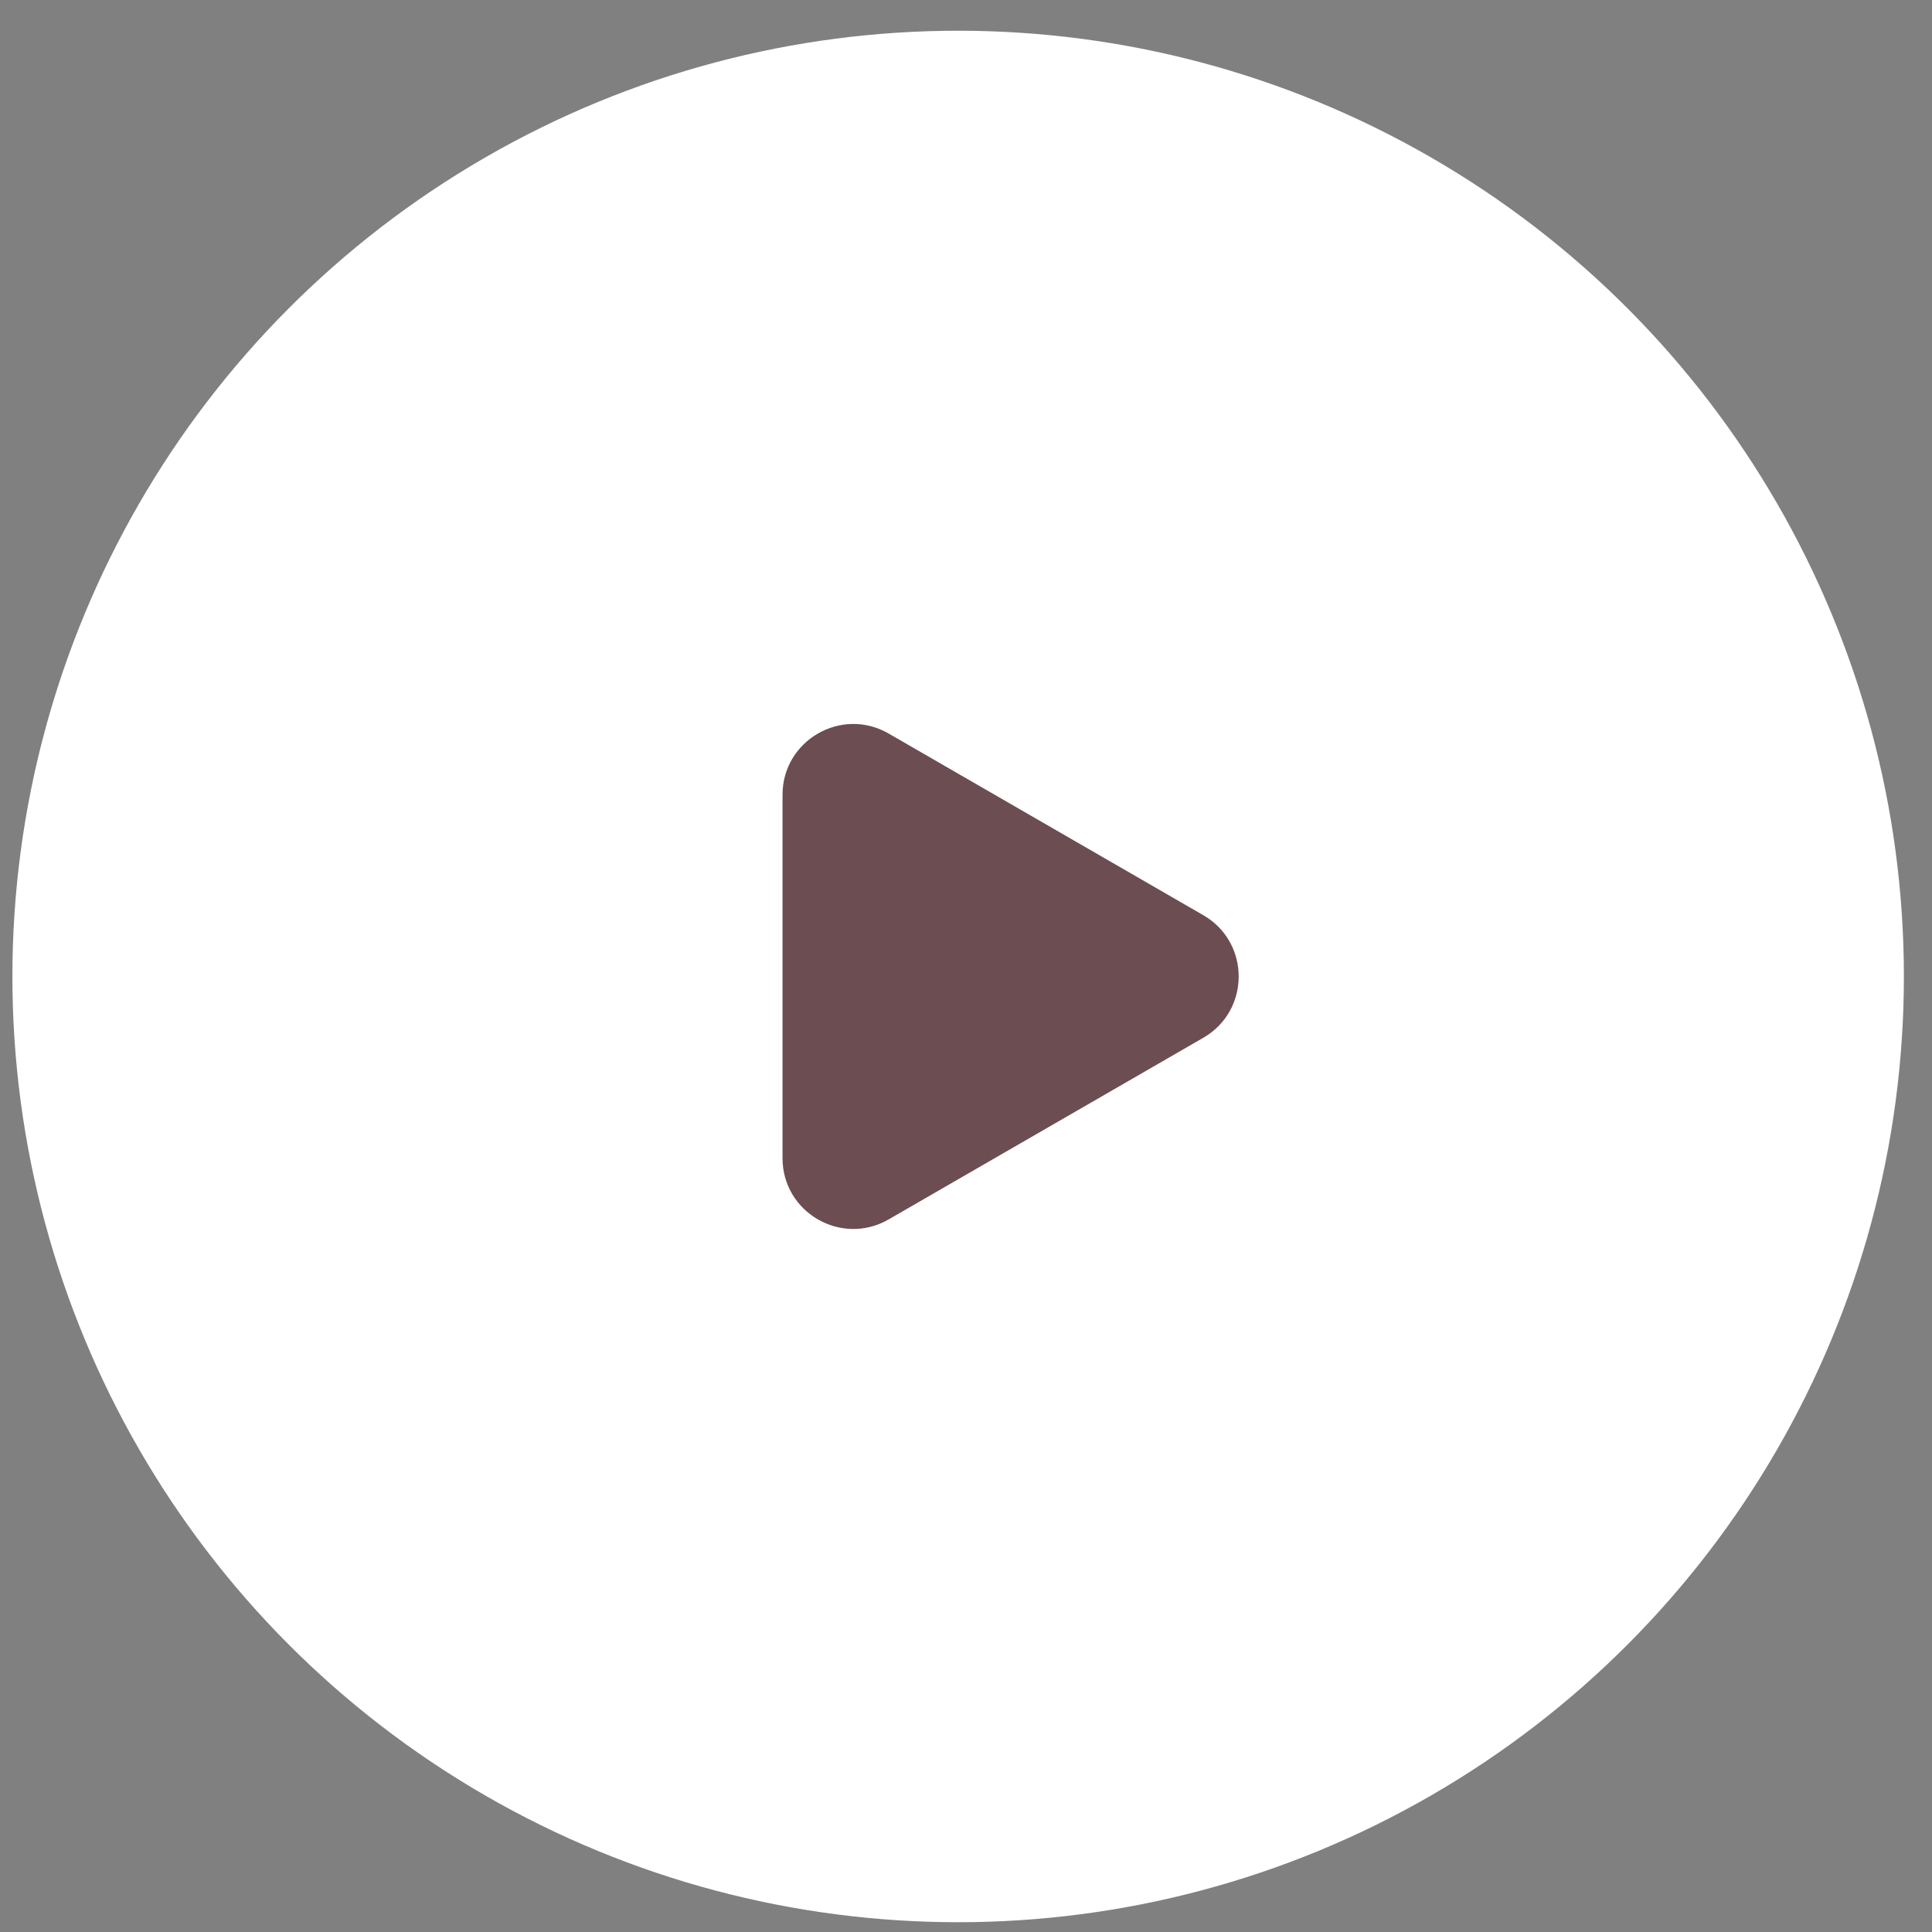
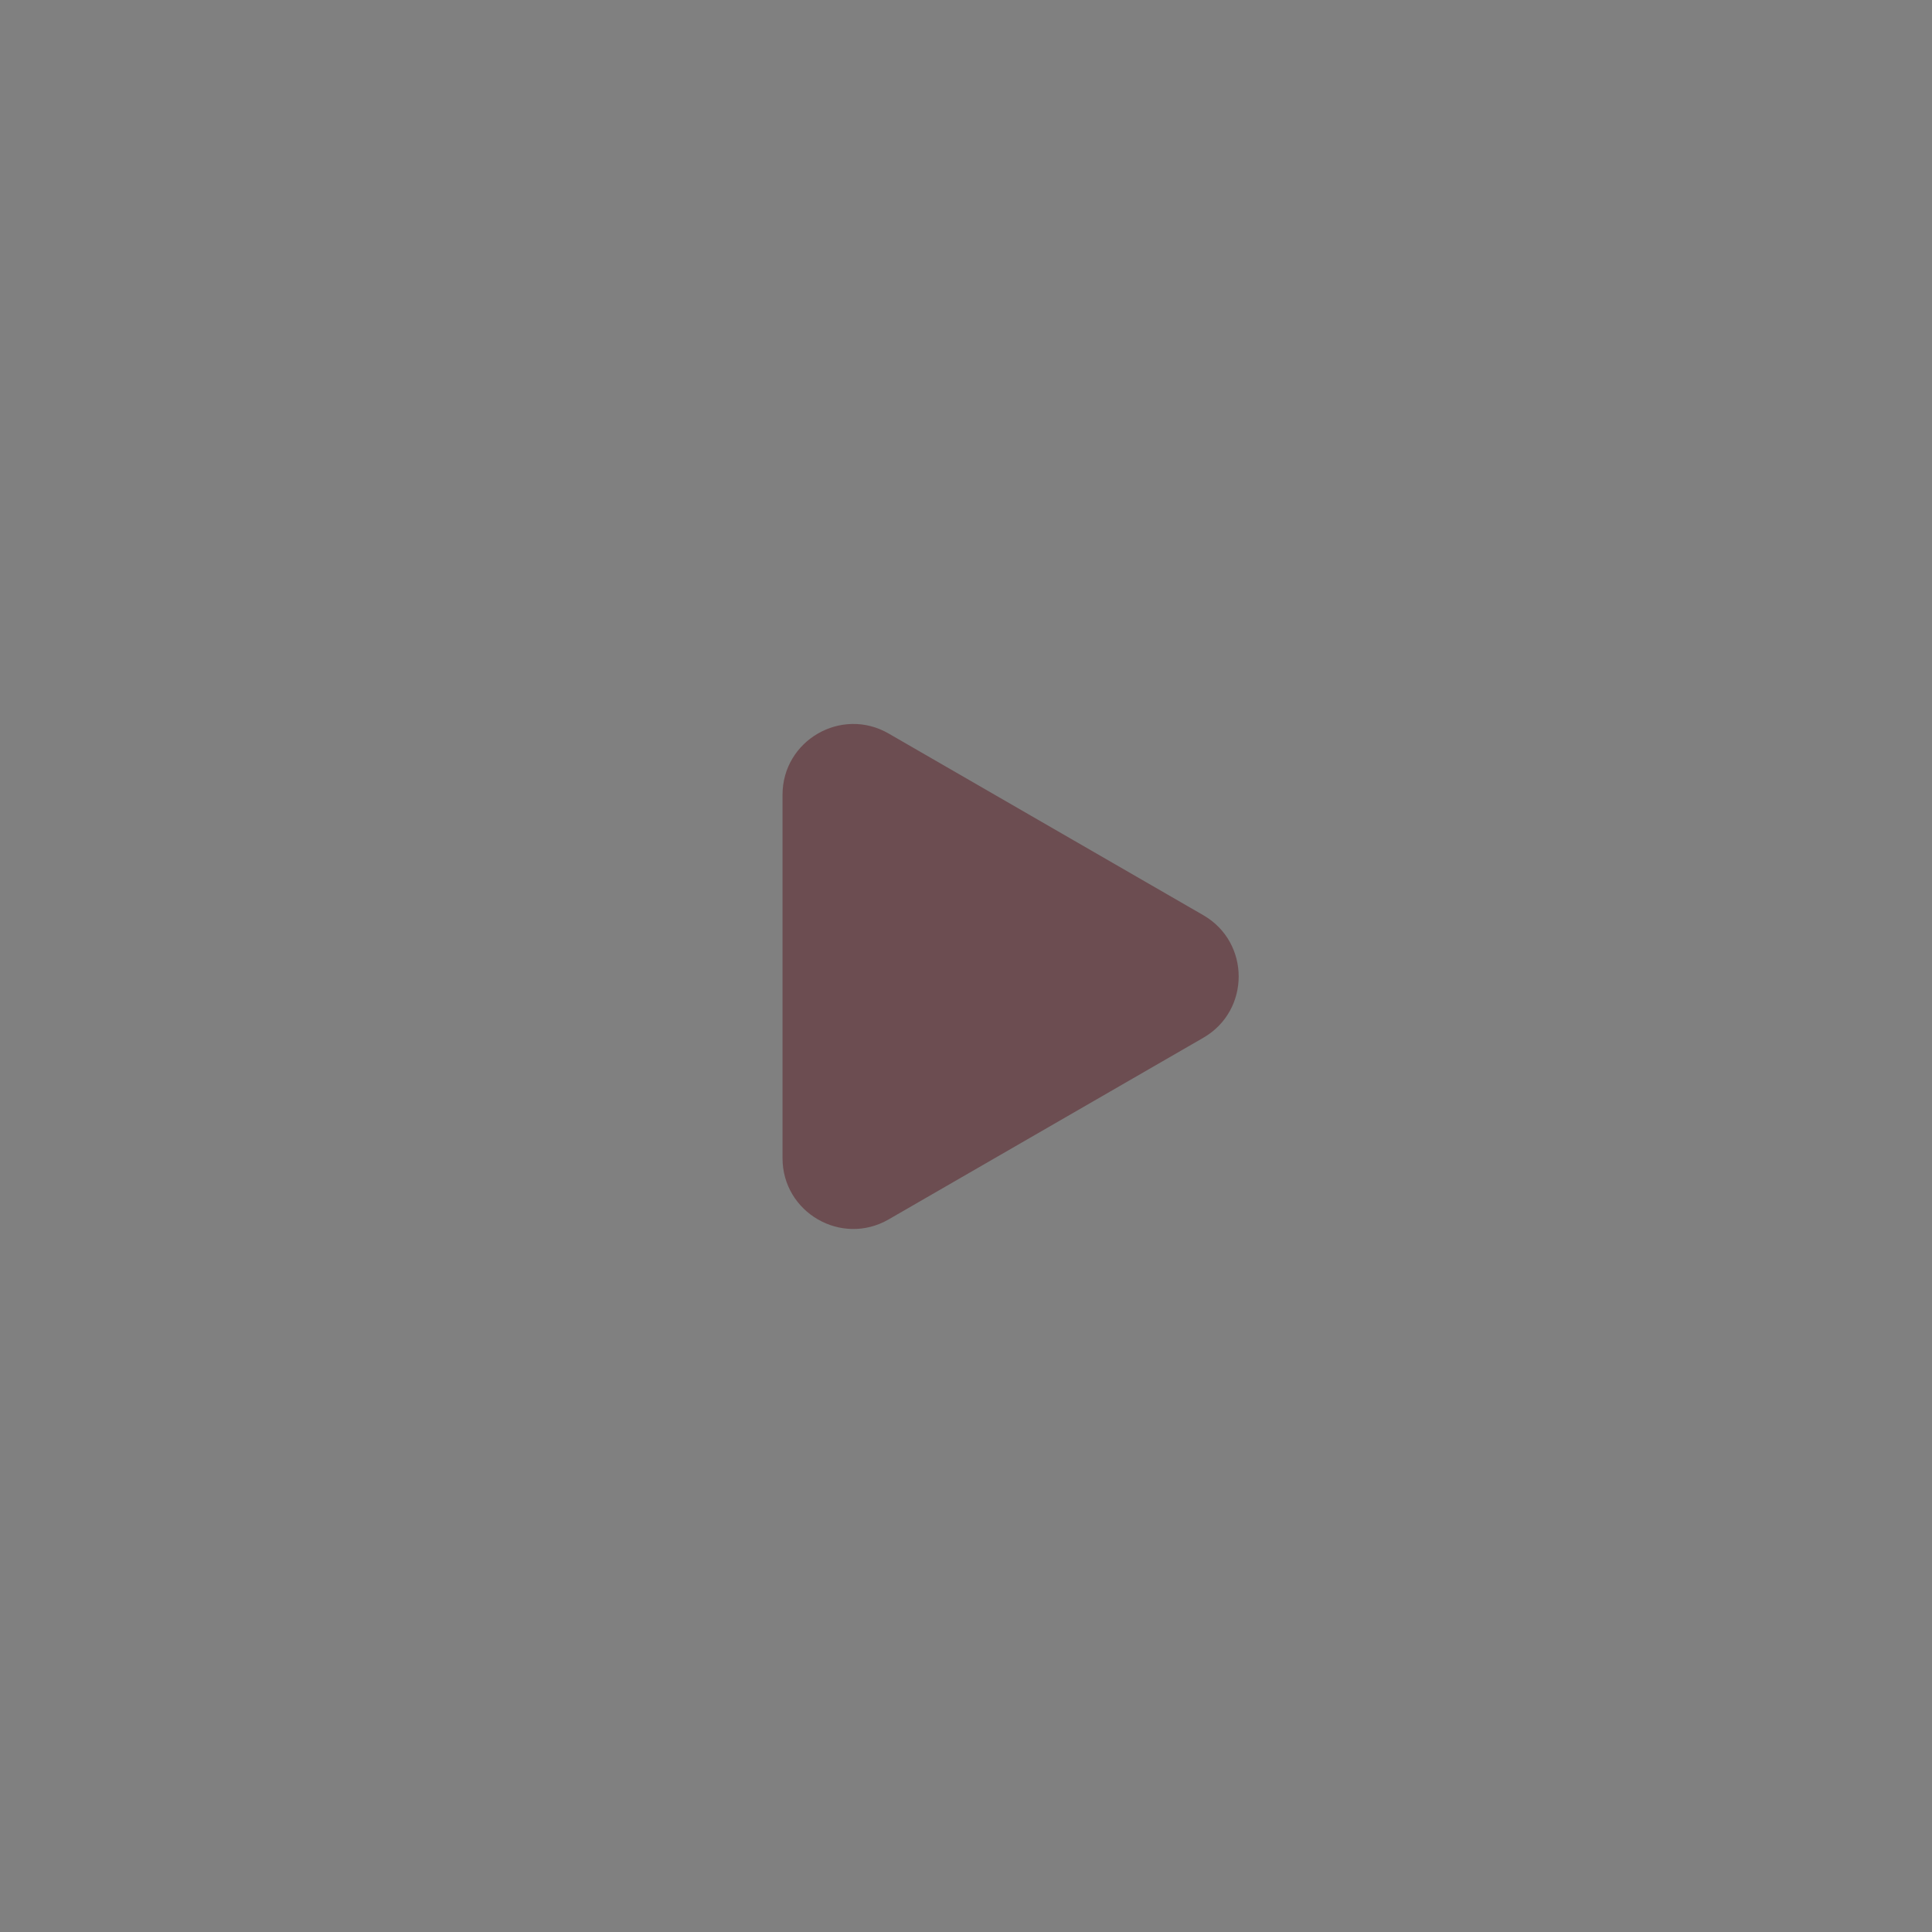
<svg xmlns="http://www.w3.org/2000/svg" width="62" height="62" viewBox="0 0 62 62" fill="none">
  <rect x="0" y="0" width="62" height="62" fill="#808080" stroke="none" />
-   <circle cx="30.748" cy="31.336" r="30.35" fill="white" />
  <path d="M38.616 29.37C40.129 30.244 40.129 32.429 38.616 33.303L28.518 39.132C27.005 40.006 25.112 38.914 25.112 37.166L25.112 25.506C25.112 23.759 27.005 22.666 28.518 23.54L38.616 29.37Z" fill="#6C4D51" />
</svg>